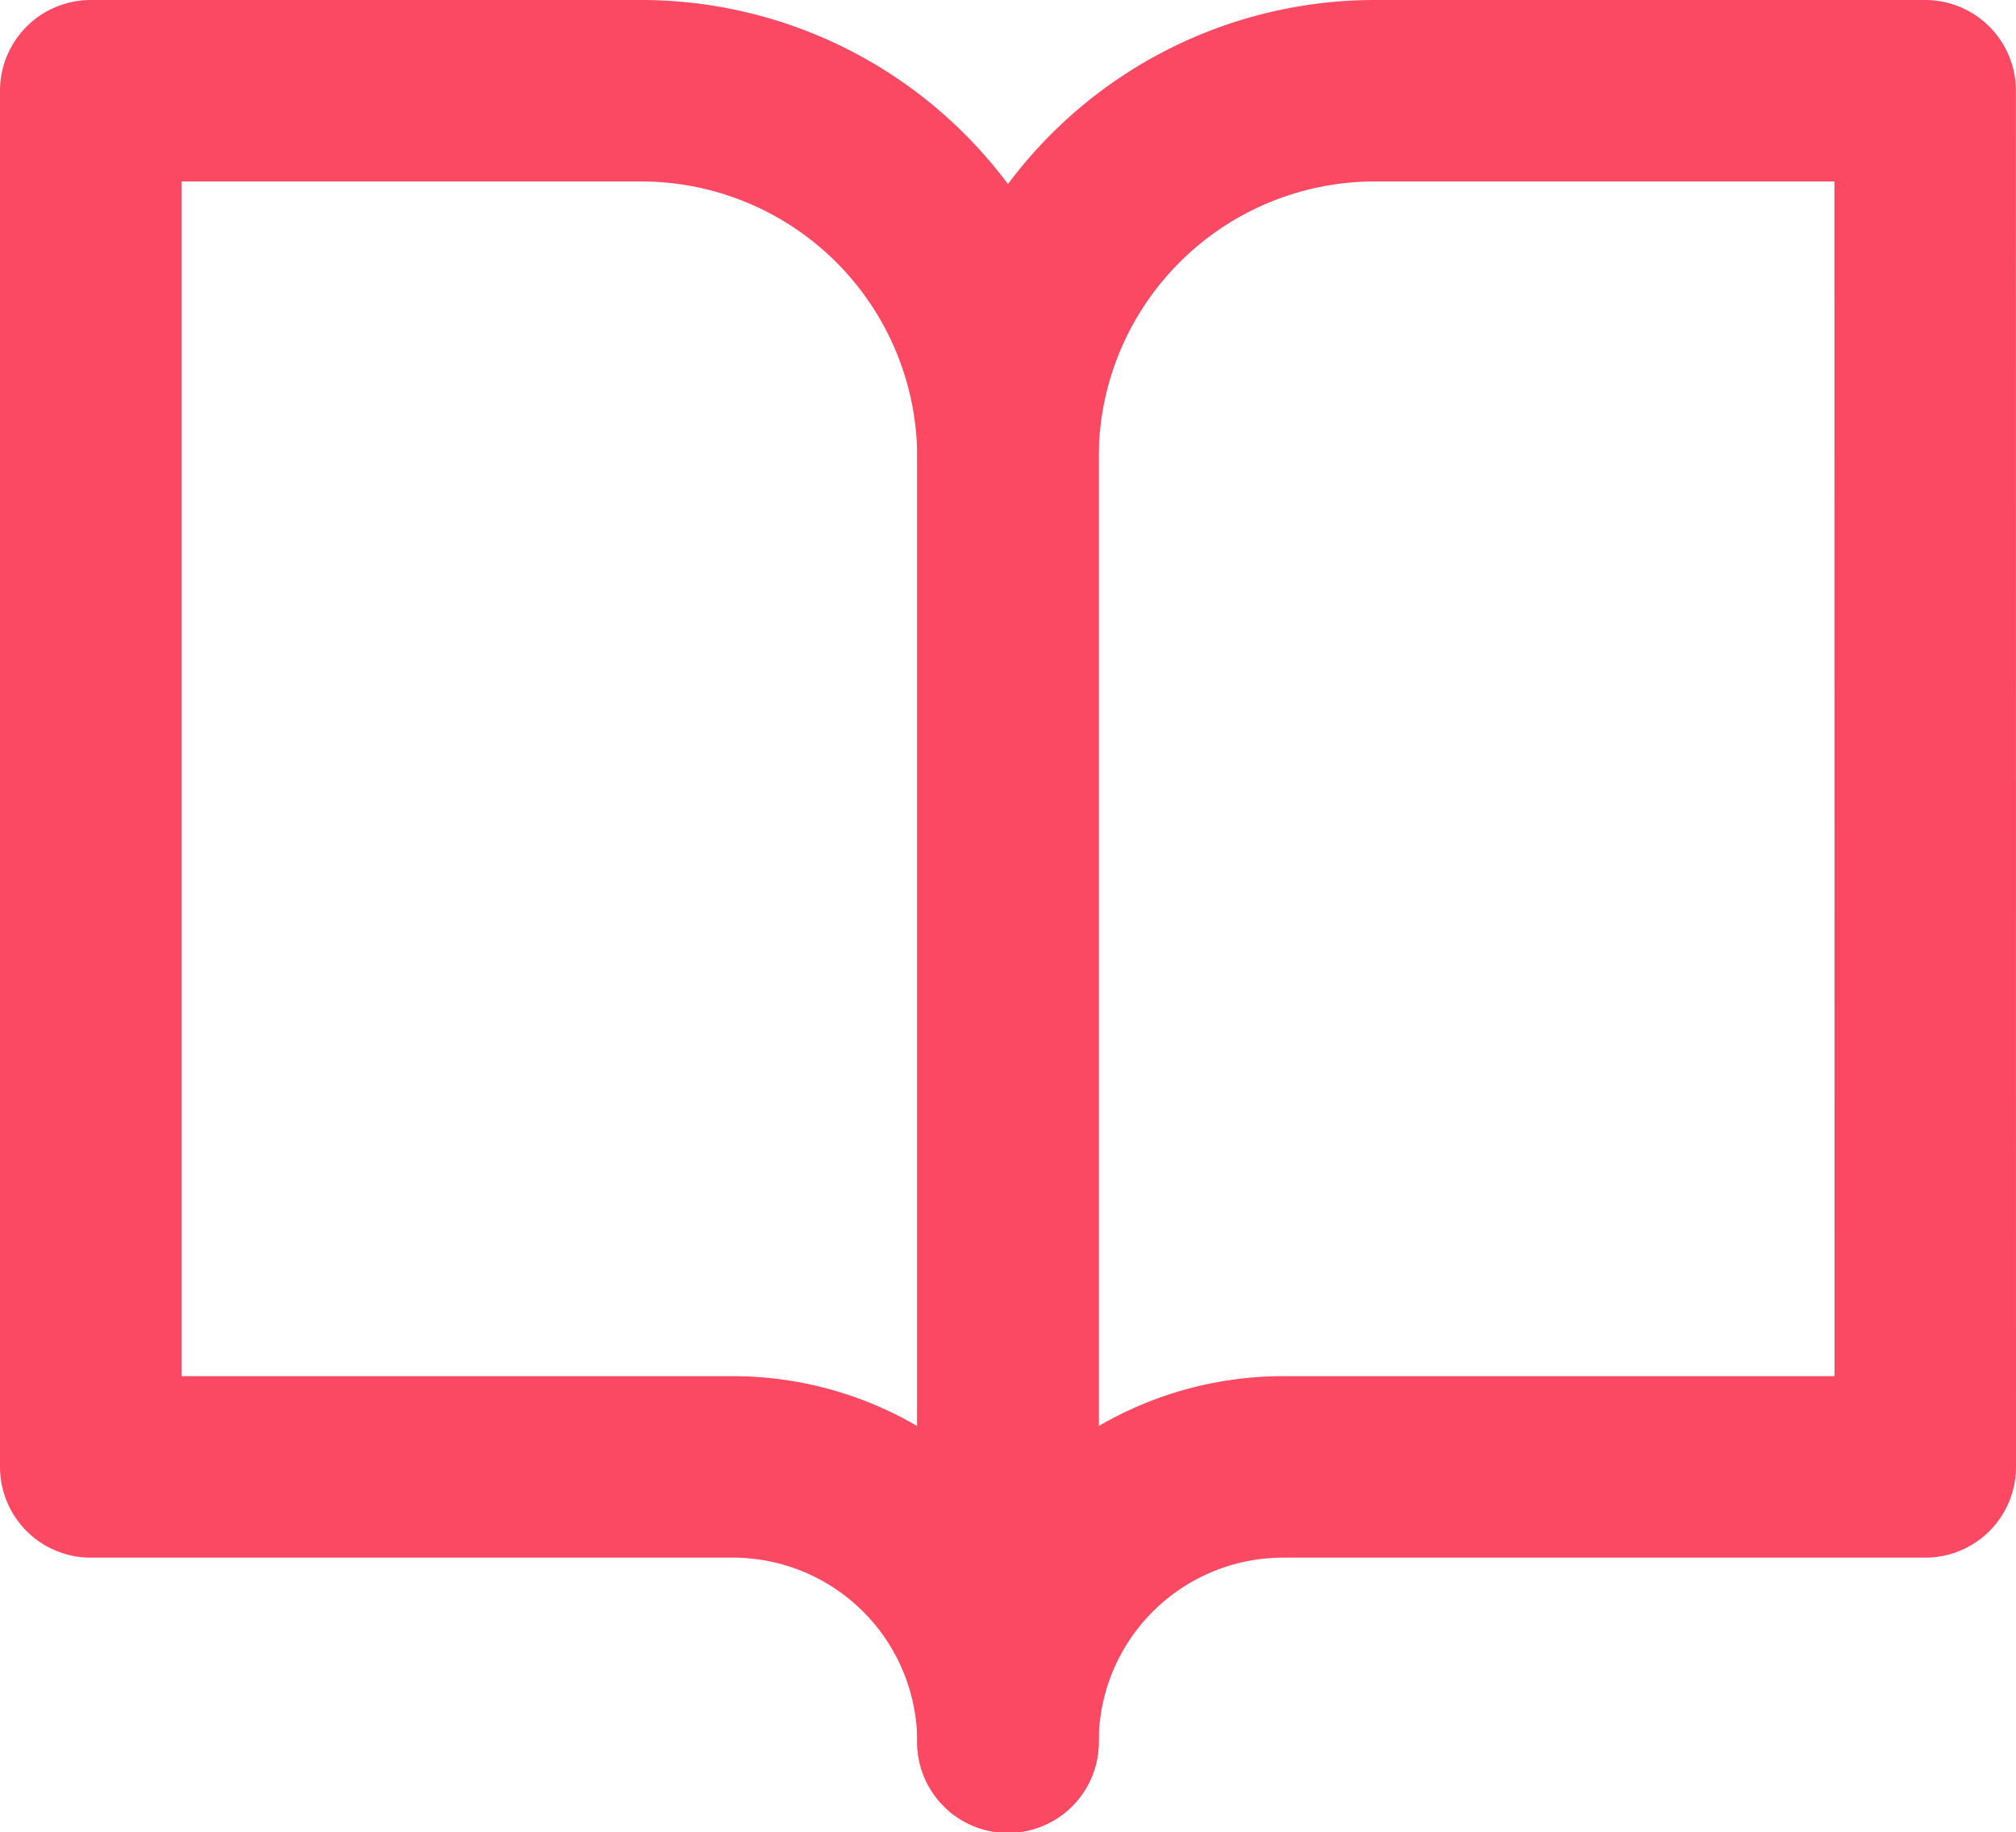
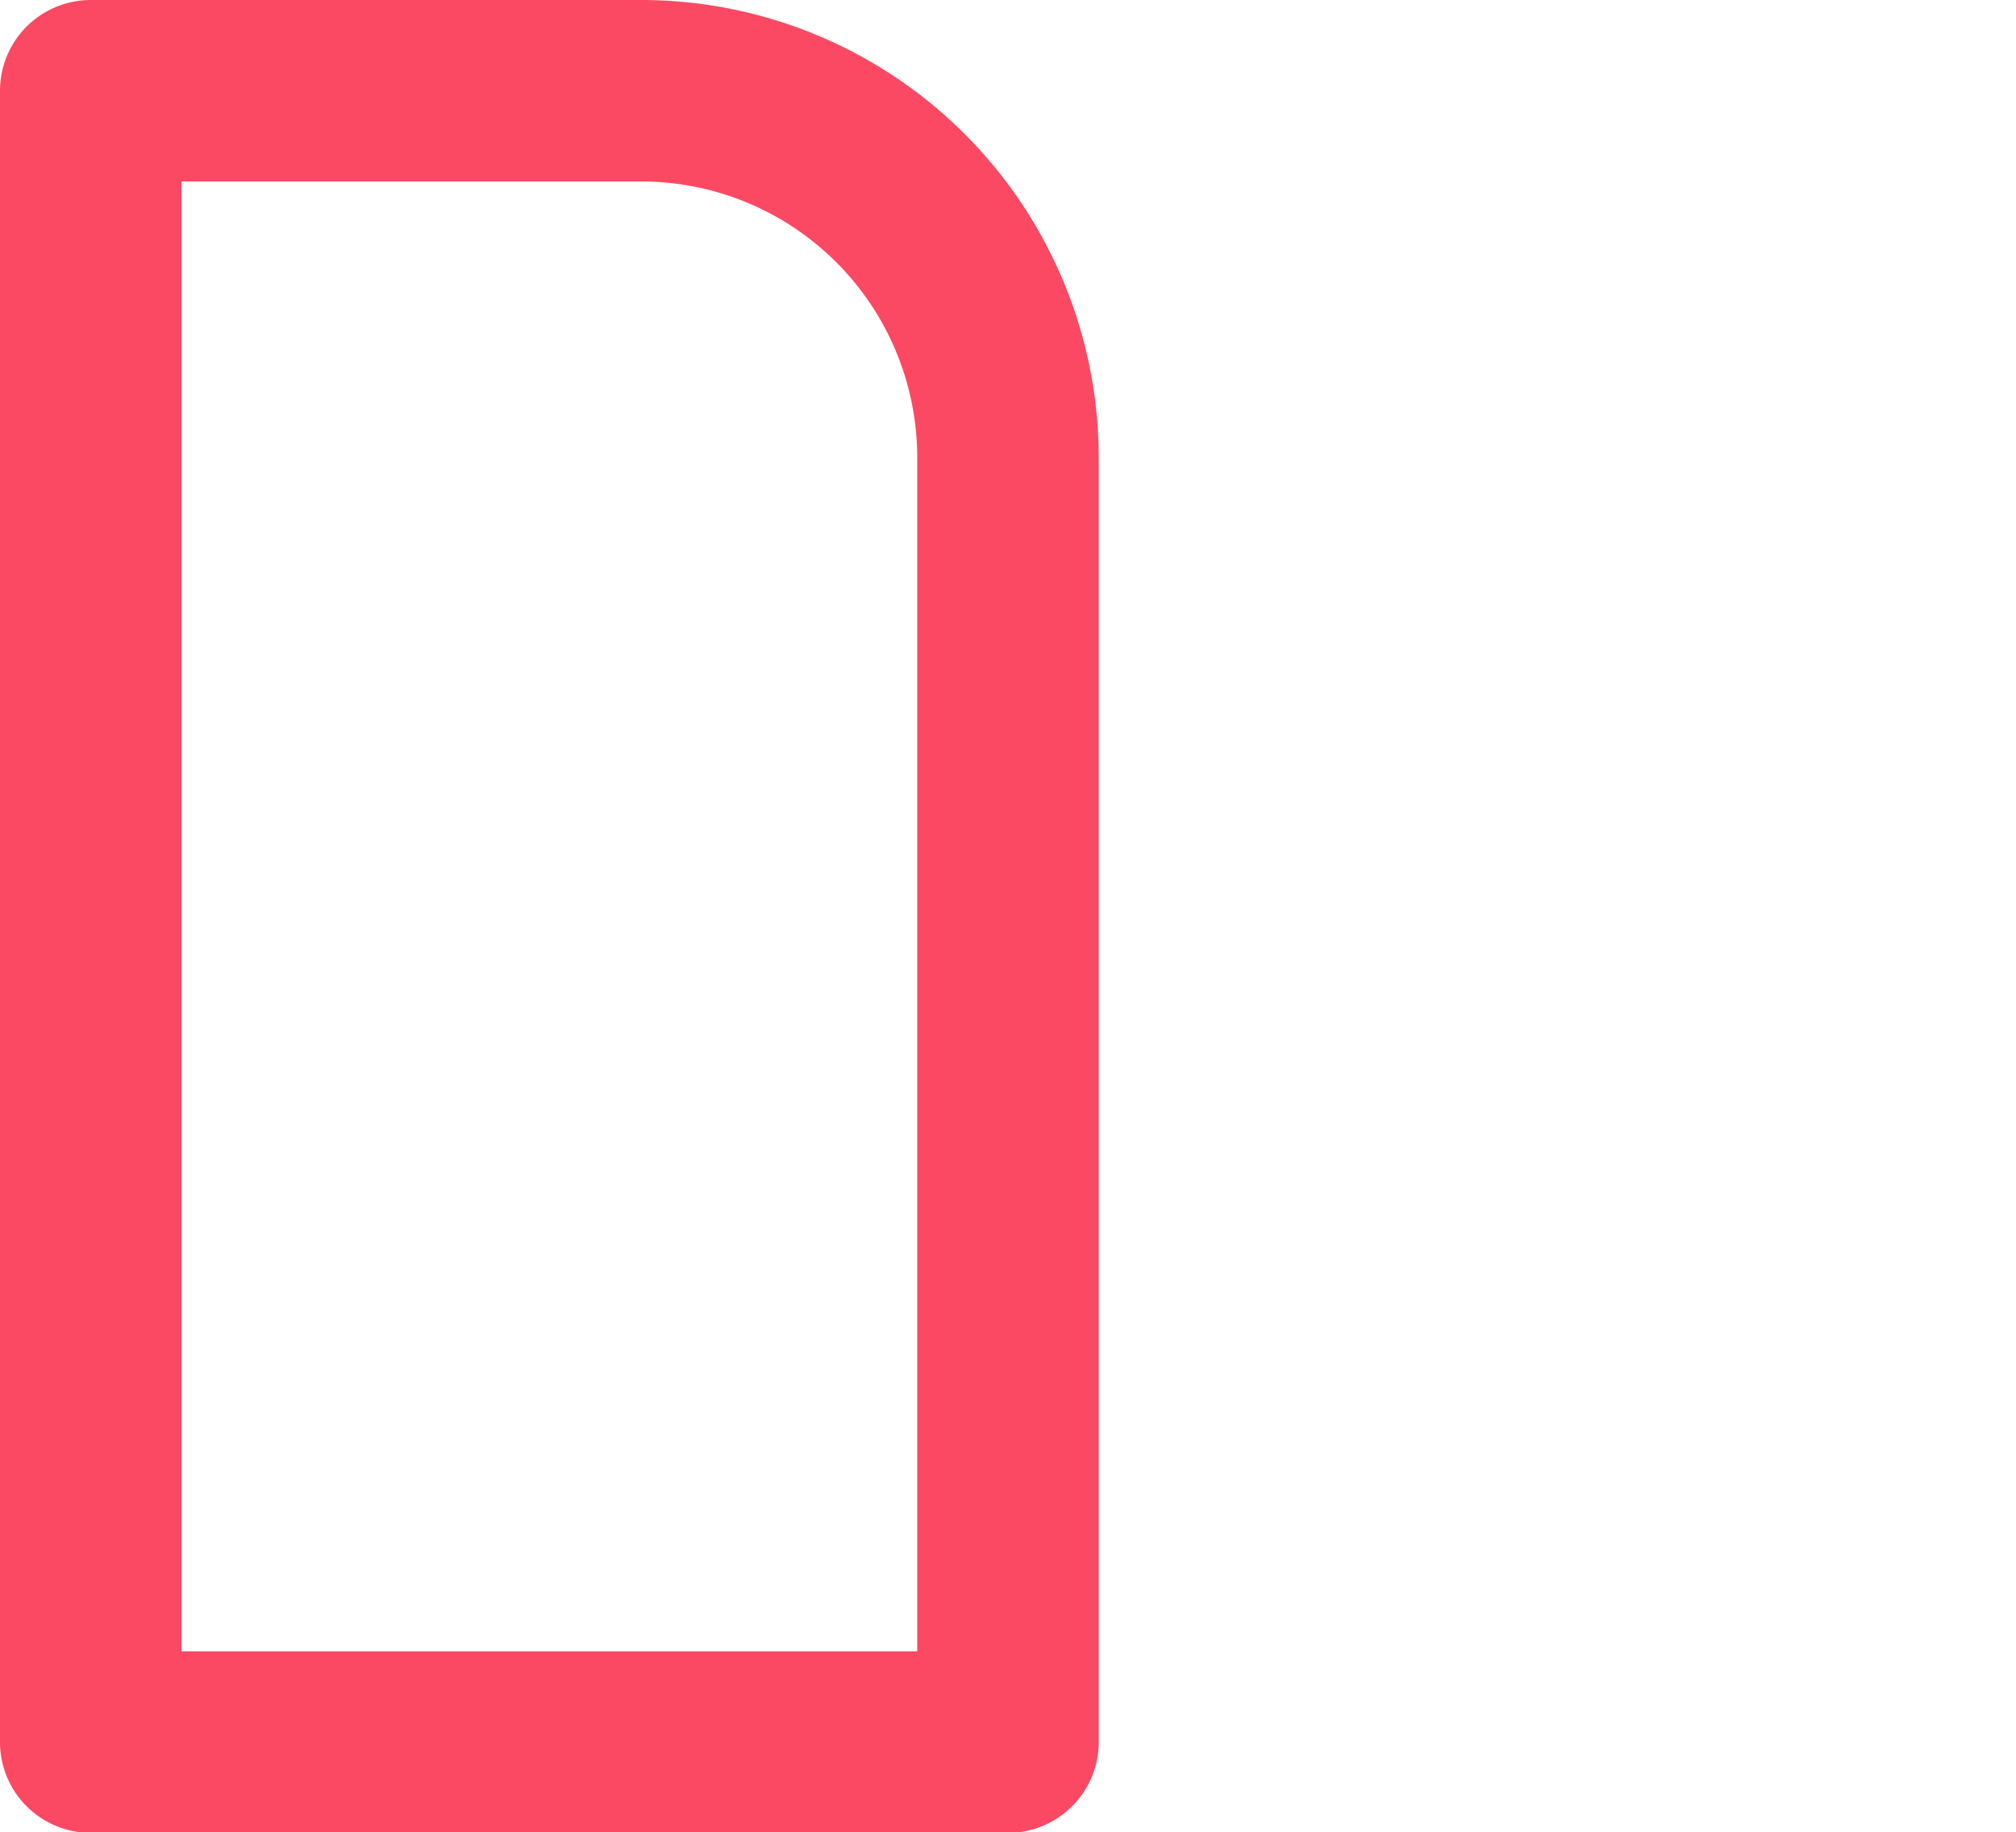
<svg xmlns="http://www.w3.org/2000/svg" width="22.217" height="20.195" viewBox="0 0 22.217 20.195">
  <g id="Icon_feather-book-open" data-name="Icon feather-book-open" transform="translate(1 1)">
-     <path id="Path_292" data-name="Path 292" d="M3,4.5H9.065a4.043,4.043,0,0,1,4.043,4.043V22.7a3.033,3.033,0,0,0-3.033-3.033H3Z" transform="translate(-3 -4.5)" fill="none" stroke="#fc4963" stroke-linecap="round" stroke-linejoin="round" stroke-width="2" />
-     <path id="Path_293" data-name="Path 293" d="M28.108,4.5H22.043A4.043,4.043,0,0,0,18,8.543V22.7a3.033,3.033,0,0,1,3.033-3.033h7.076Z" transform="translate(-7.892 -4.5)" fill="none" stroke="#fc4963" stroke-linecap="round" stroke-linejoin="round" stroke-width="2" />
+     <path id="Path_292" data-name="Path 292" d="M3,4.5H9.065a4.043,4.043,0,0,1,4.043,4.043V22.7H3Z" transform="translate(-3 -4.5)" fill="none" stroke="#fc4963" stroke-linecap="round" stroke-linejoin="round" stroke-width="2" />
  </g>
</svg>